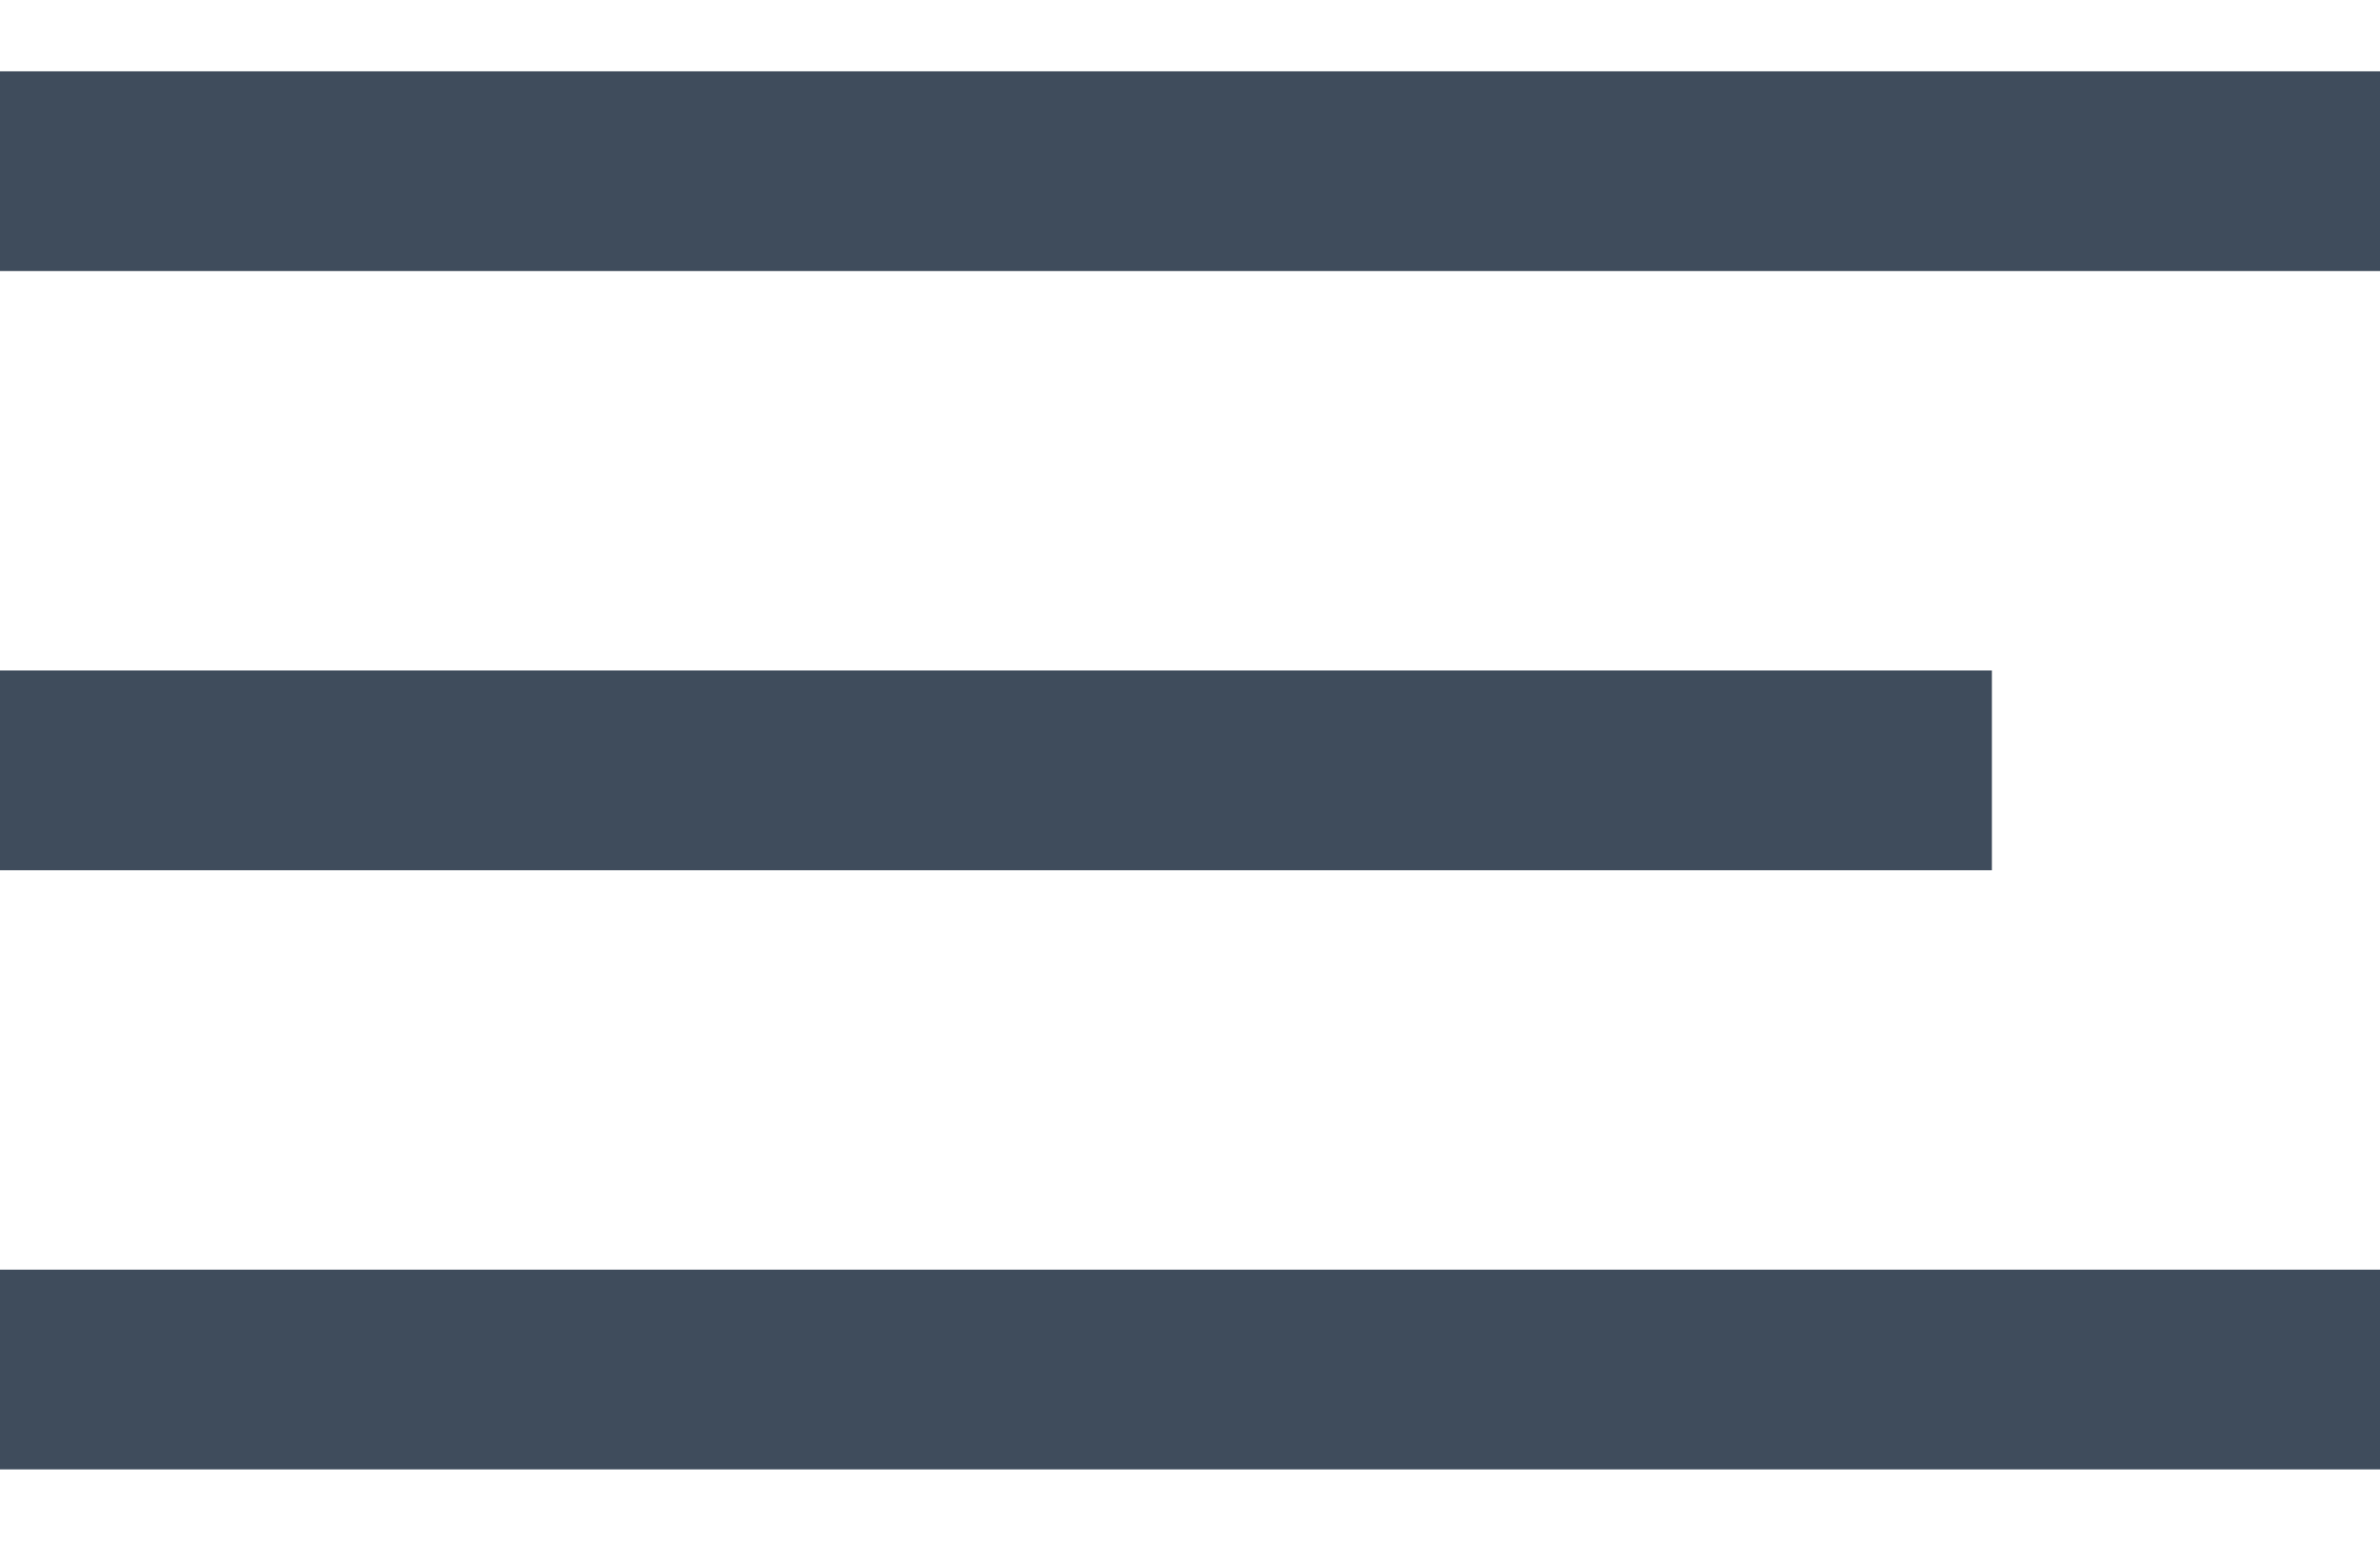
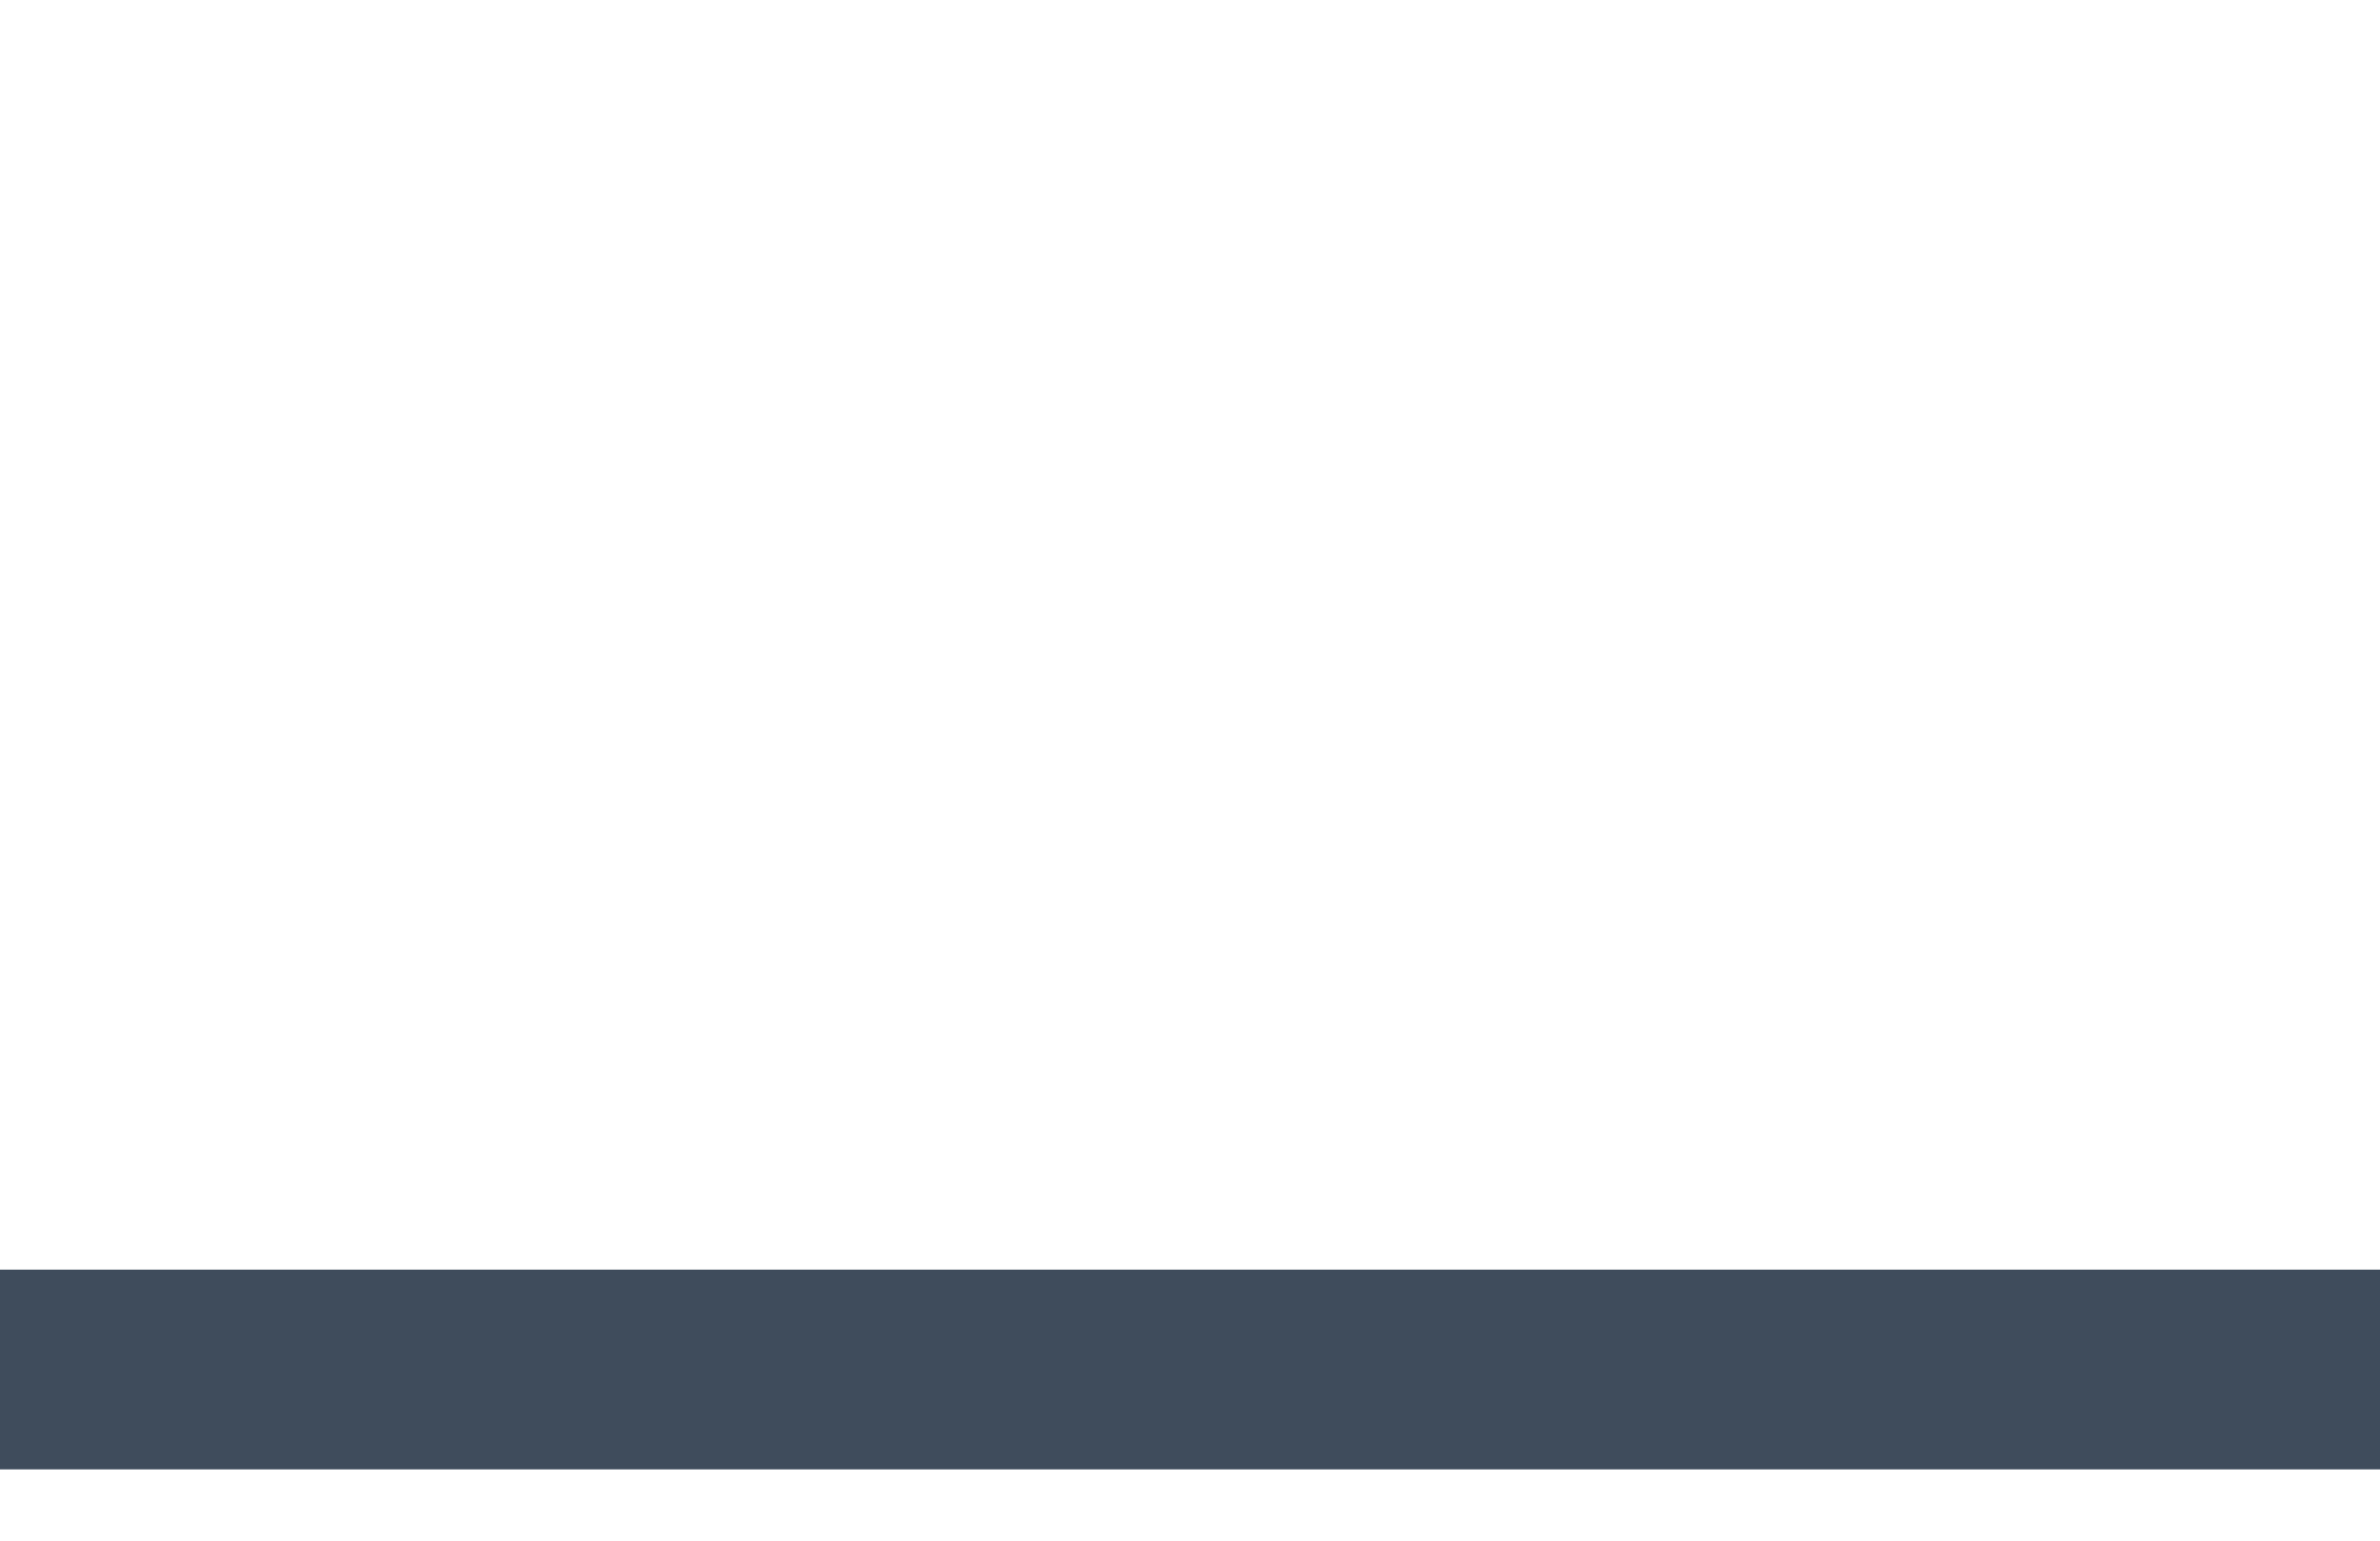
<svg xmlns="http://www.w3.org/2000/svg" id="Ebene_1" x="0px" y="0px" width="41.7px" height="27px" viewBox="0 0 41.7 27" style="enable-background:new 0 0 41.7 27;" xml:space="preserve">
  <style type="text/css">	.st0{fill:none;stroke:#3F4C5C;stroke-width:3.5;stroke-miterlimit:10;}</style>
-   <line class="st0" x1="0" y1="3" x2="41.7" y2="3" />
  <line class="st0" x1="0" y1="24" x2="41.7" y2="24" />
-   <line class="st0" x1="0" y1="13.5" x2="34.9" y2="13.5" />
</svg>